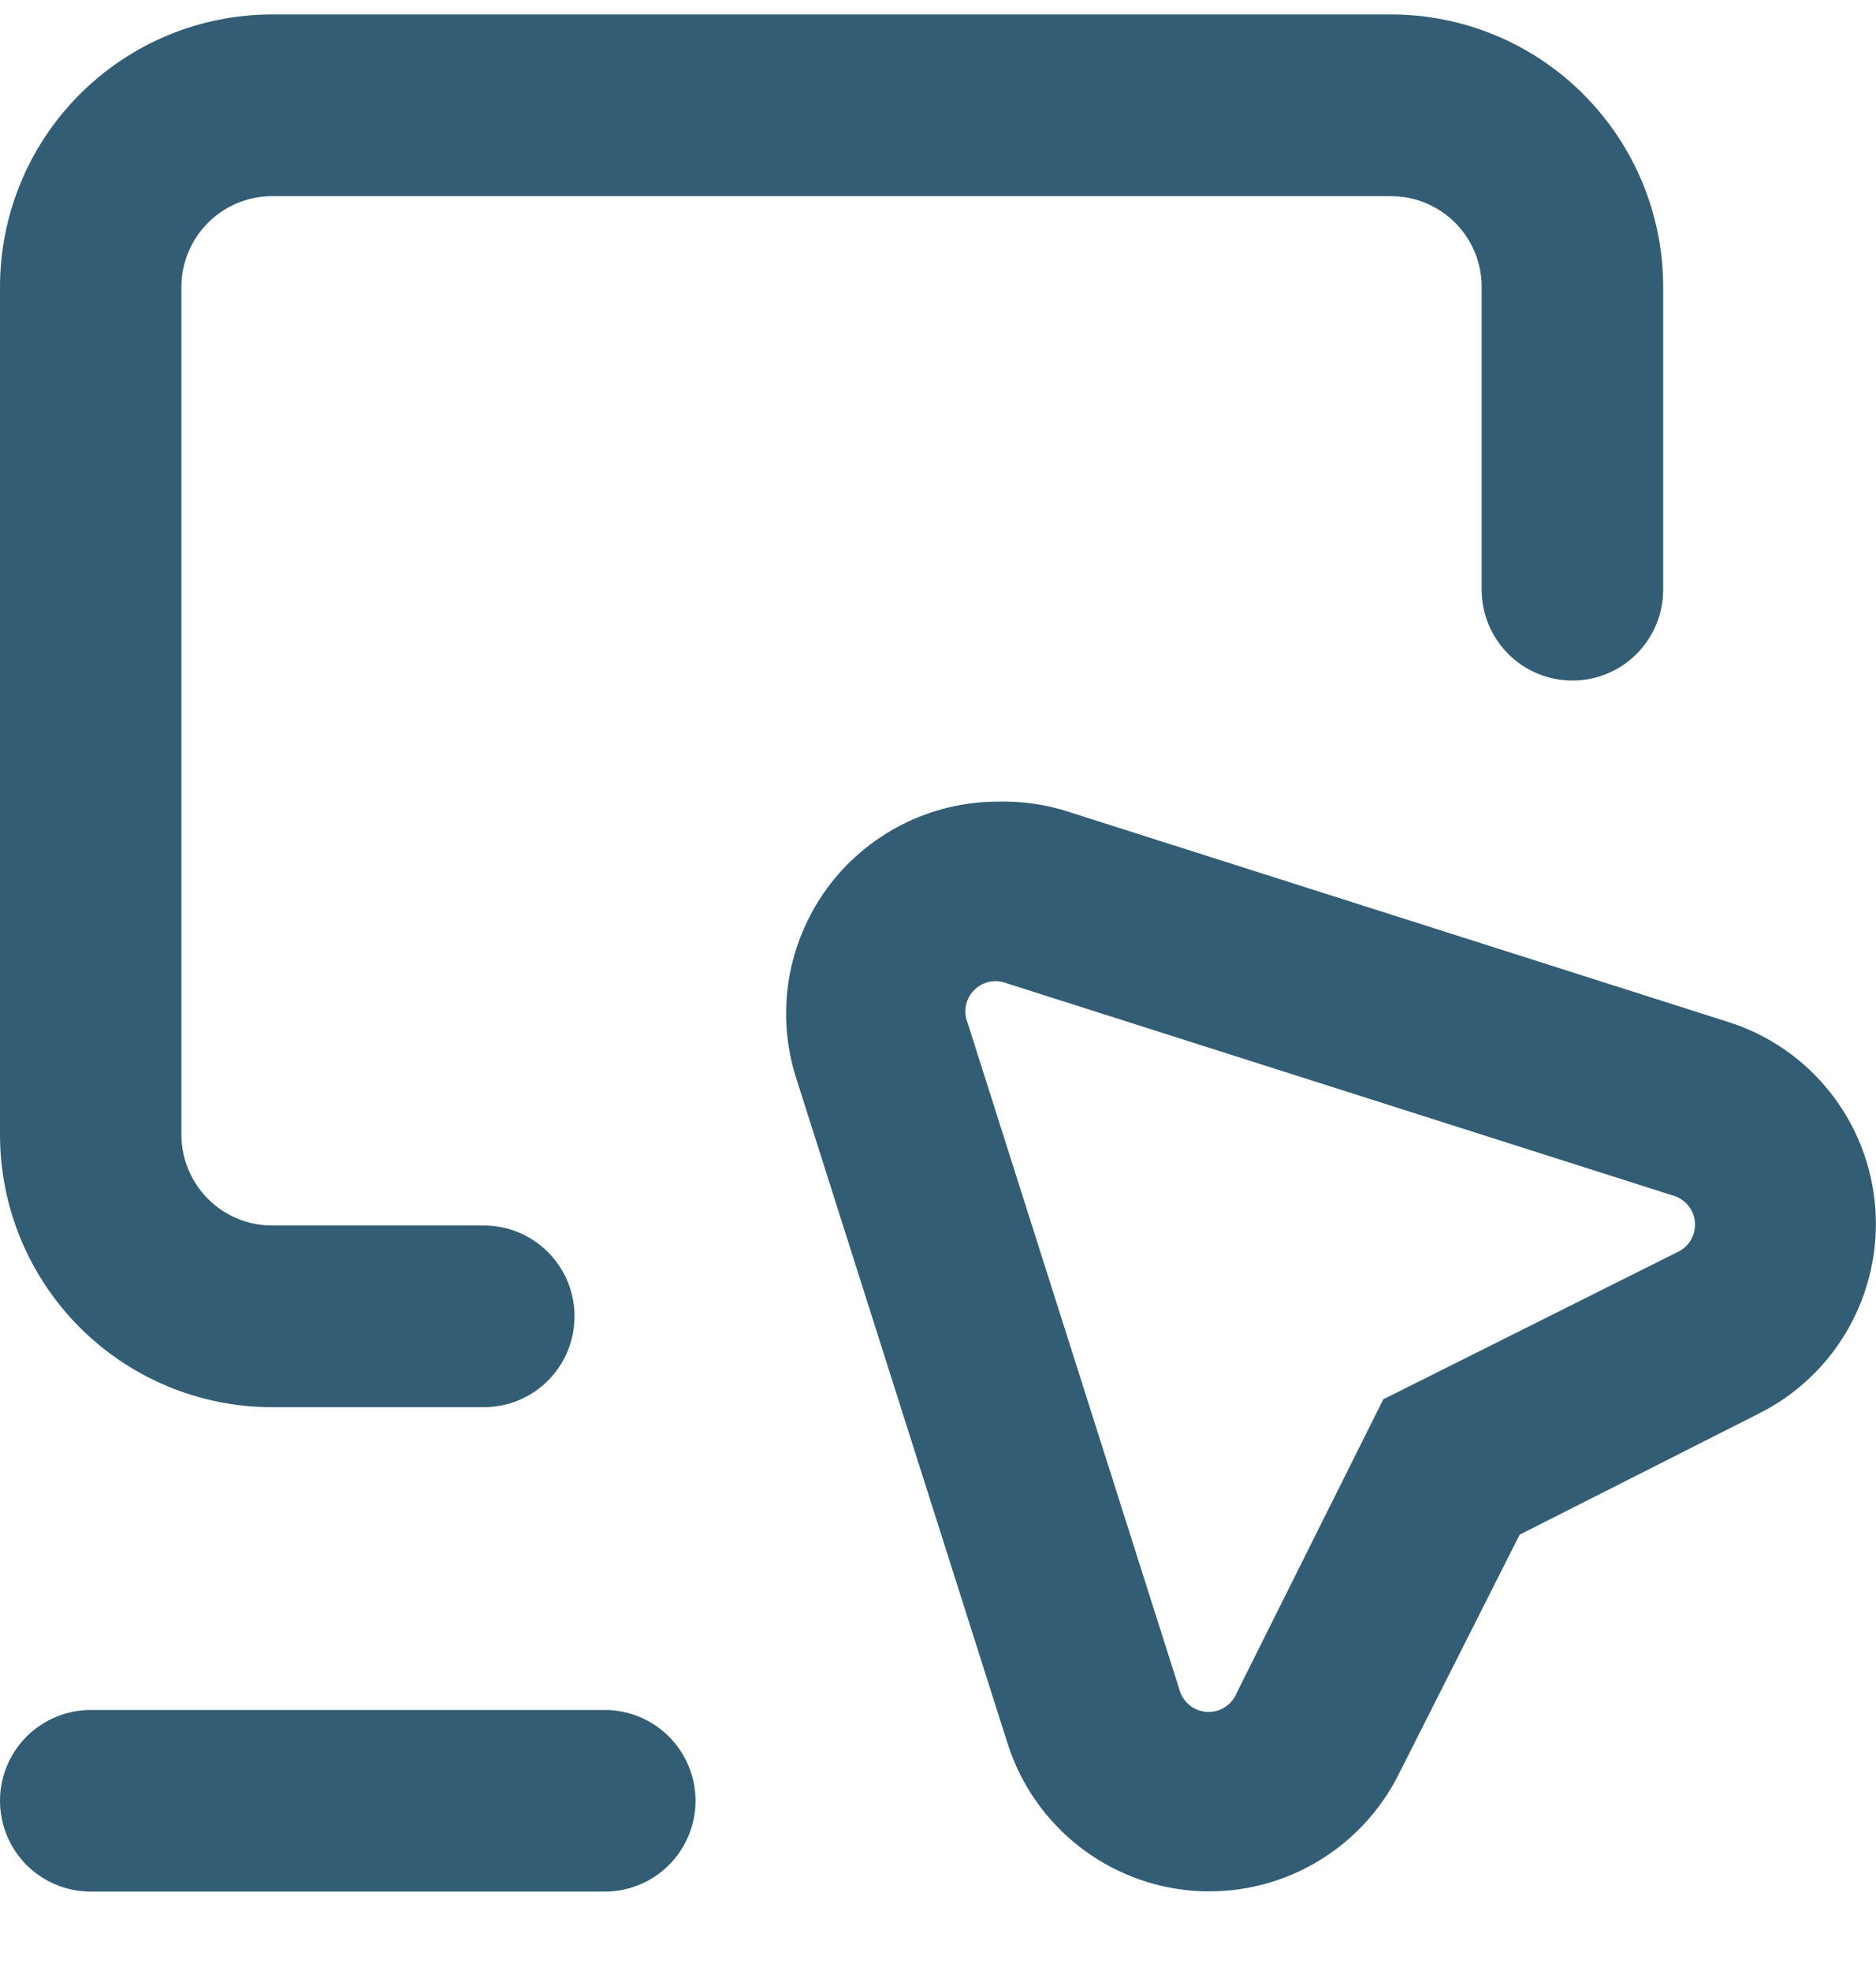
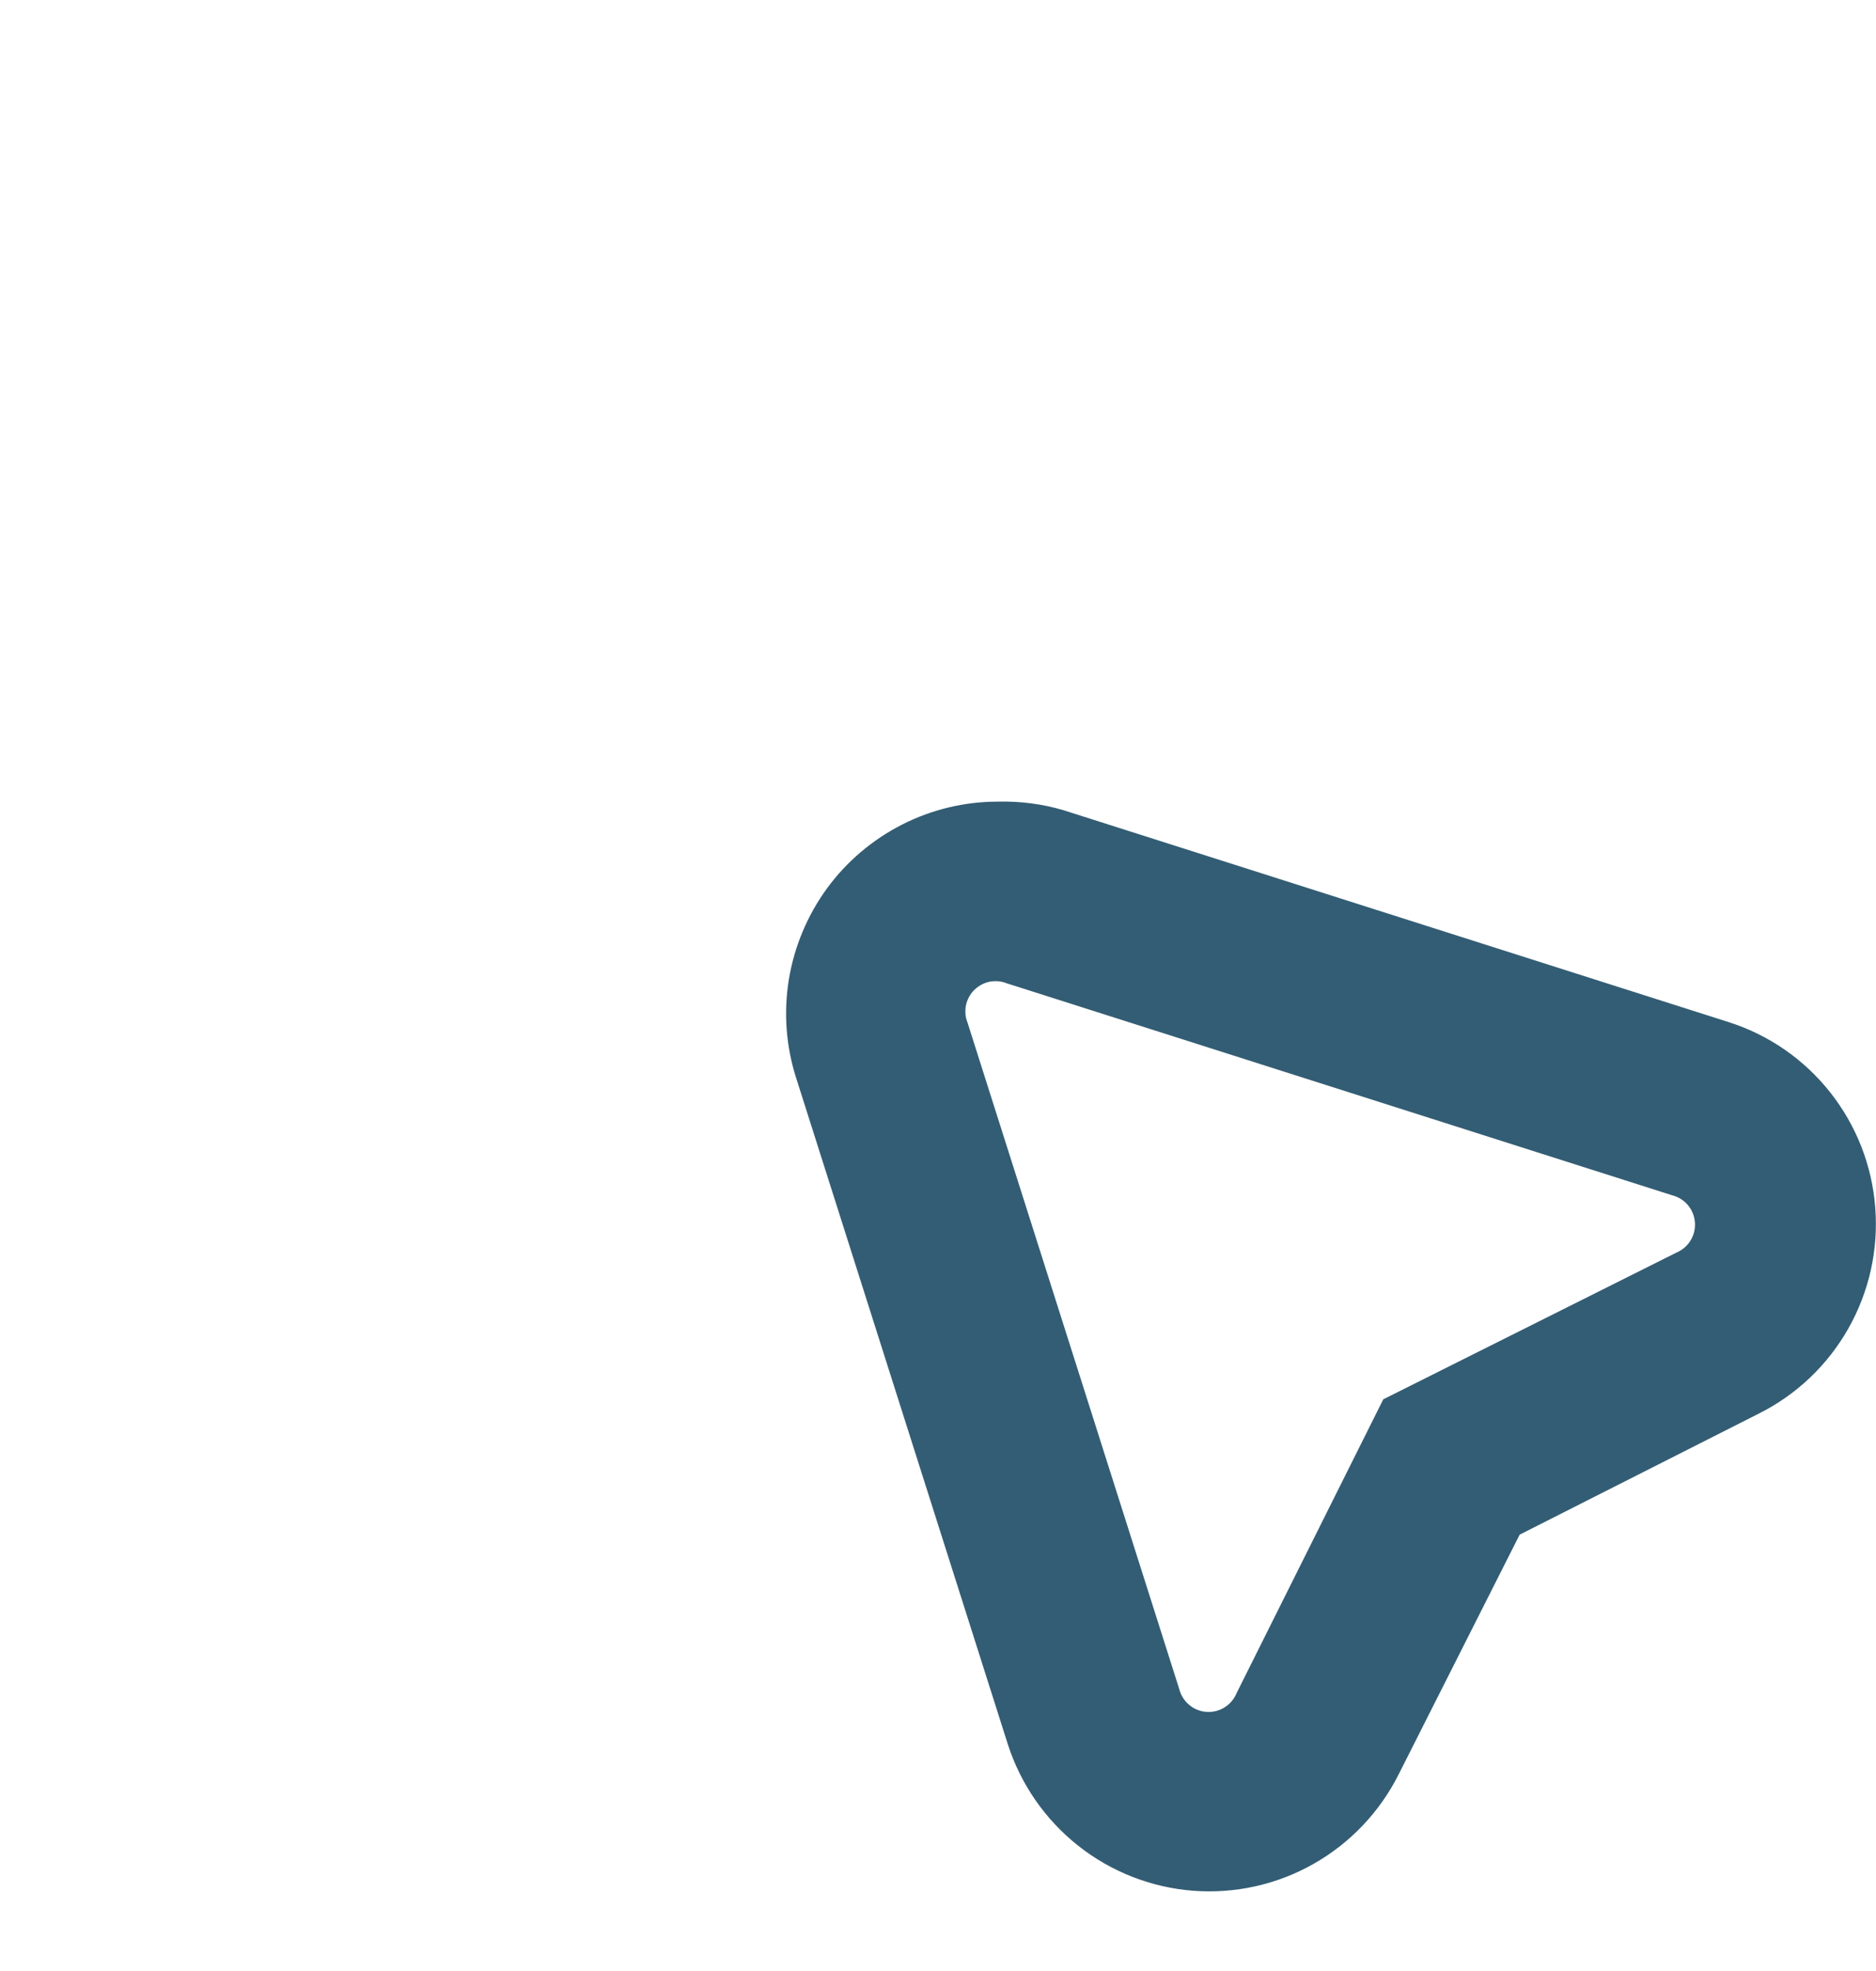
<svg xmlns="http://www.w3.org/2000/svg" width="20" height="21" viewBox="0 0 20 21" fill="none">
  <g id="Group 398">
    <g id="No code">
-       <path id="Vector" d="M2.901 14.993H5.158C5.415 14.993 5.661 14.891 5.842 14.71C6.023 14.528 6.125 14.282 6.125 14.025C6.125 13.768 6.023 13.522 5.842 13.341C5.661 13.159 5.415 13.057 5.158 13.057H2.901C2.645 13.057 2.399 12.956 2.218 12.774C2.036 12.592 1.934 12.346 1.934 12.09V3.057C1.934 2.801 2.036 2.555 2.218 2.373C2.399 2.192 2.645 2.09 2.901 2.09H14.829C15.086 2.09 15.332 2.192 15.513 2.373C15.695 2.555 15.796 2.801 15.796 3.057V6.283C15.796 6.54 15.898 6.786 16.08 6.968C16.261 7.149 16.507 7.251 16.764 7.251C17.02 7.251 17.266 7.149 17.447 6.968C17.629 6.786 17.731 6.54 17.731 6.283V3.057C17.731 2.287 17.425 1.549 16.881 1.005C16.337 0.46 15.599 0.154 14.829 0.154H2.901C2.132 0.154 1.394 0.46 0.85 1.005C0.306 1.549 0 2.287 0 3.057V12.09C0 12.86 0.306 13.598 0.85 14.143C1.394 14.687 2.132 14.993 2.901 14.993Z" fill="#335D74" />
-       <path id="Vector_2" d="M0.967 20.154H6.448C6.704 20.154 6.95 20.052 7.131 19.871C7.313 19.689 7.415 19.443 7.415 19.186C7.415 18.93 7.313 18.684 7.131 18.502C6.95 18.321 6.704 18.219 6.448 18.219H0.967C0.711 18.219 0.465 18.321 0.283 18.502C0.102 18.684 0 18.93 0 19.186C0 19.443 0.102 19.689 0.283 19.871C0.465 20.052 0.711 20.154 0.967 20.154Z" fill="#335D74" />
      <path id="Vector_3" d="M10.637 8.541C10.282 8.541 9.932 8.625 9.616 8.786C9.3 8.947 9.025 9.18 8.816 9.466C8.607 9.753 8.468 10.085 8.41 10.435C8.353 10.786 8.379 11.145 8.487 11.483L10.743 18.58C10.88 19.008 11.141 19.385 11.493 19.664C11.845 19.943 12.272 20.11 12.719 20.145C13.167 20.179 13.614 20.08 14.005 19.858C14.395 19.637 14.711 19.304 14.912 18.903L16.201 16.351L18.751 15.061C19.153 14.86 19.485 14.544 19.706 14.153C19.927 13.762 20.027 13.314 19.992 12.867C19.958 12.419 19.791 11.992 19.512 11.639C19.234 11.287 18.857 11.026 18.429 10.89L11.337 8.632C11.11 8.565 10.874 8.535 10.637 8.541ZM17.874 13.345L14.747 14.909L13.184 18.038C13.158 18.102 13.113 18.155 13.055 18.191C12.997 18.228 12.929 18.244 12.861 18.239C12.793 18.234 12.728 18.208 12.676 18.163C12.624 18.119 12.587 18.059 12.571 17.993L10.315 10.896C10.291 10.838 10.286 10.773 10.298 10.711C10.311 10.65 10.341 10.593 10.386 10.548C10.431 10.504 10.487 10.473 10.549 10.46C10.611 10.448 10.675 10.453 10.734 10.477L17.826 12.735C17.892 12.751 17.95 12.788 17.994 12.839C18.038 12.891 18.064 12.955 18.069 13.022C18.075 13.09 18.059 13.157 18.024 13.215C17.989 13.273 17.937 13.318 17.874 13.345Z" fill="#335D74" />
    </g>
  </g>
</svg>